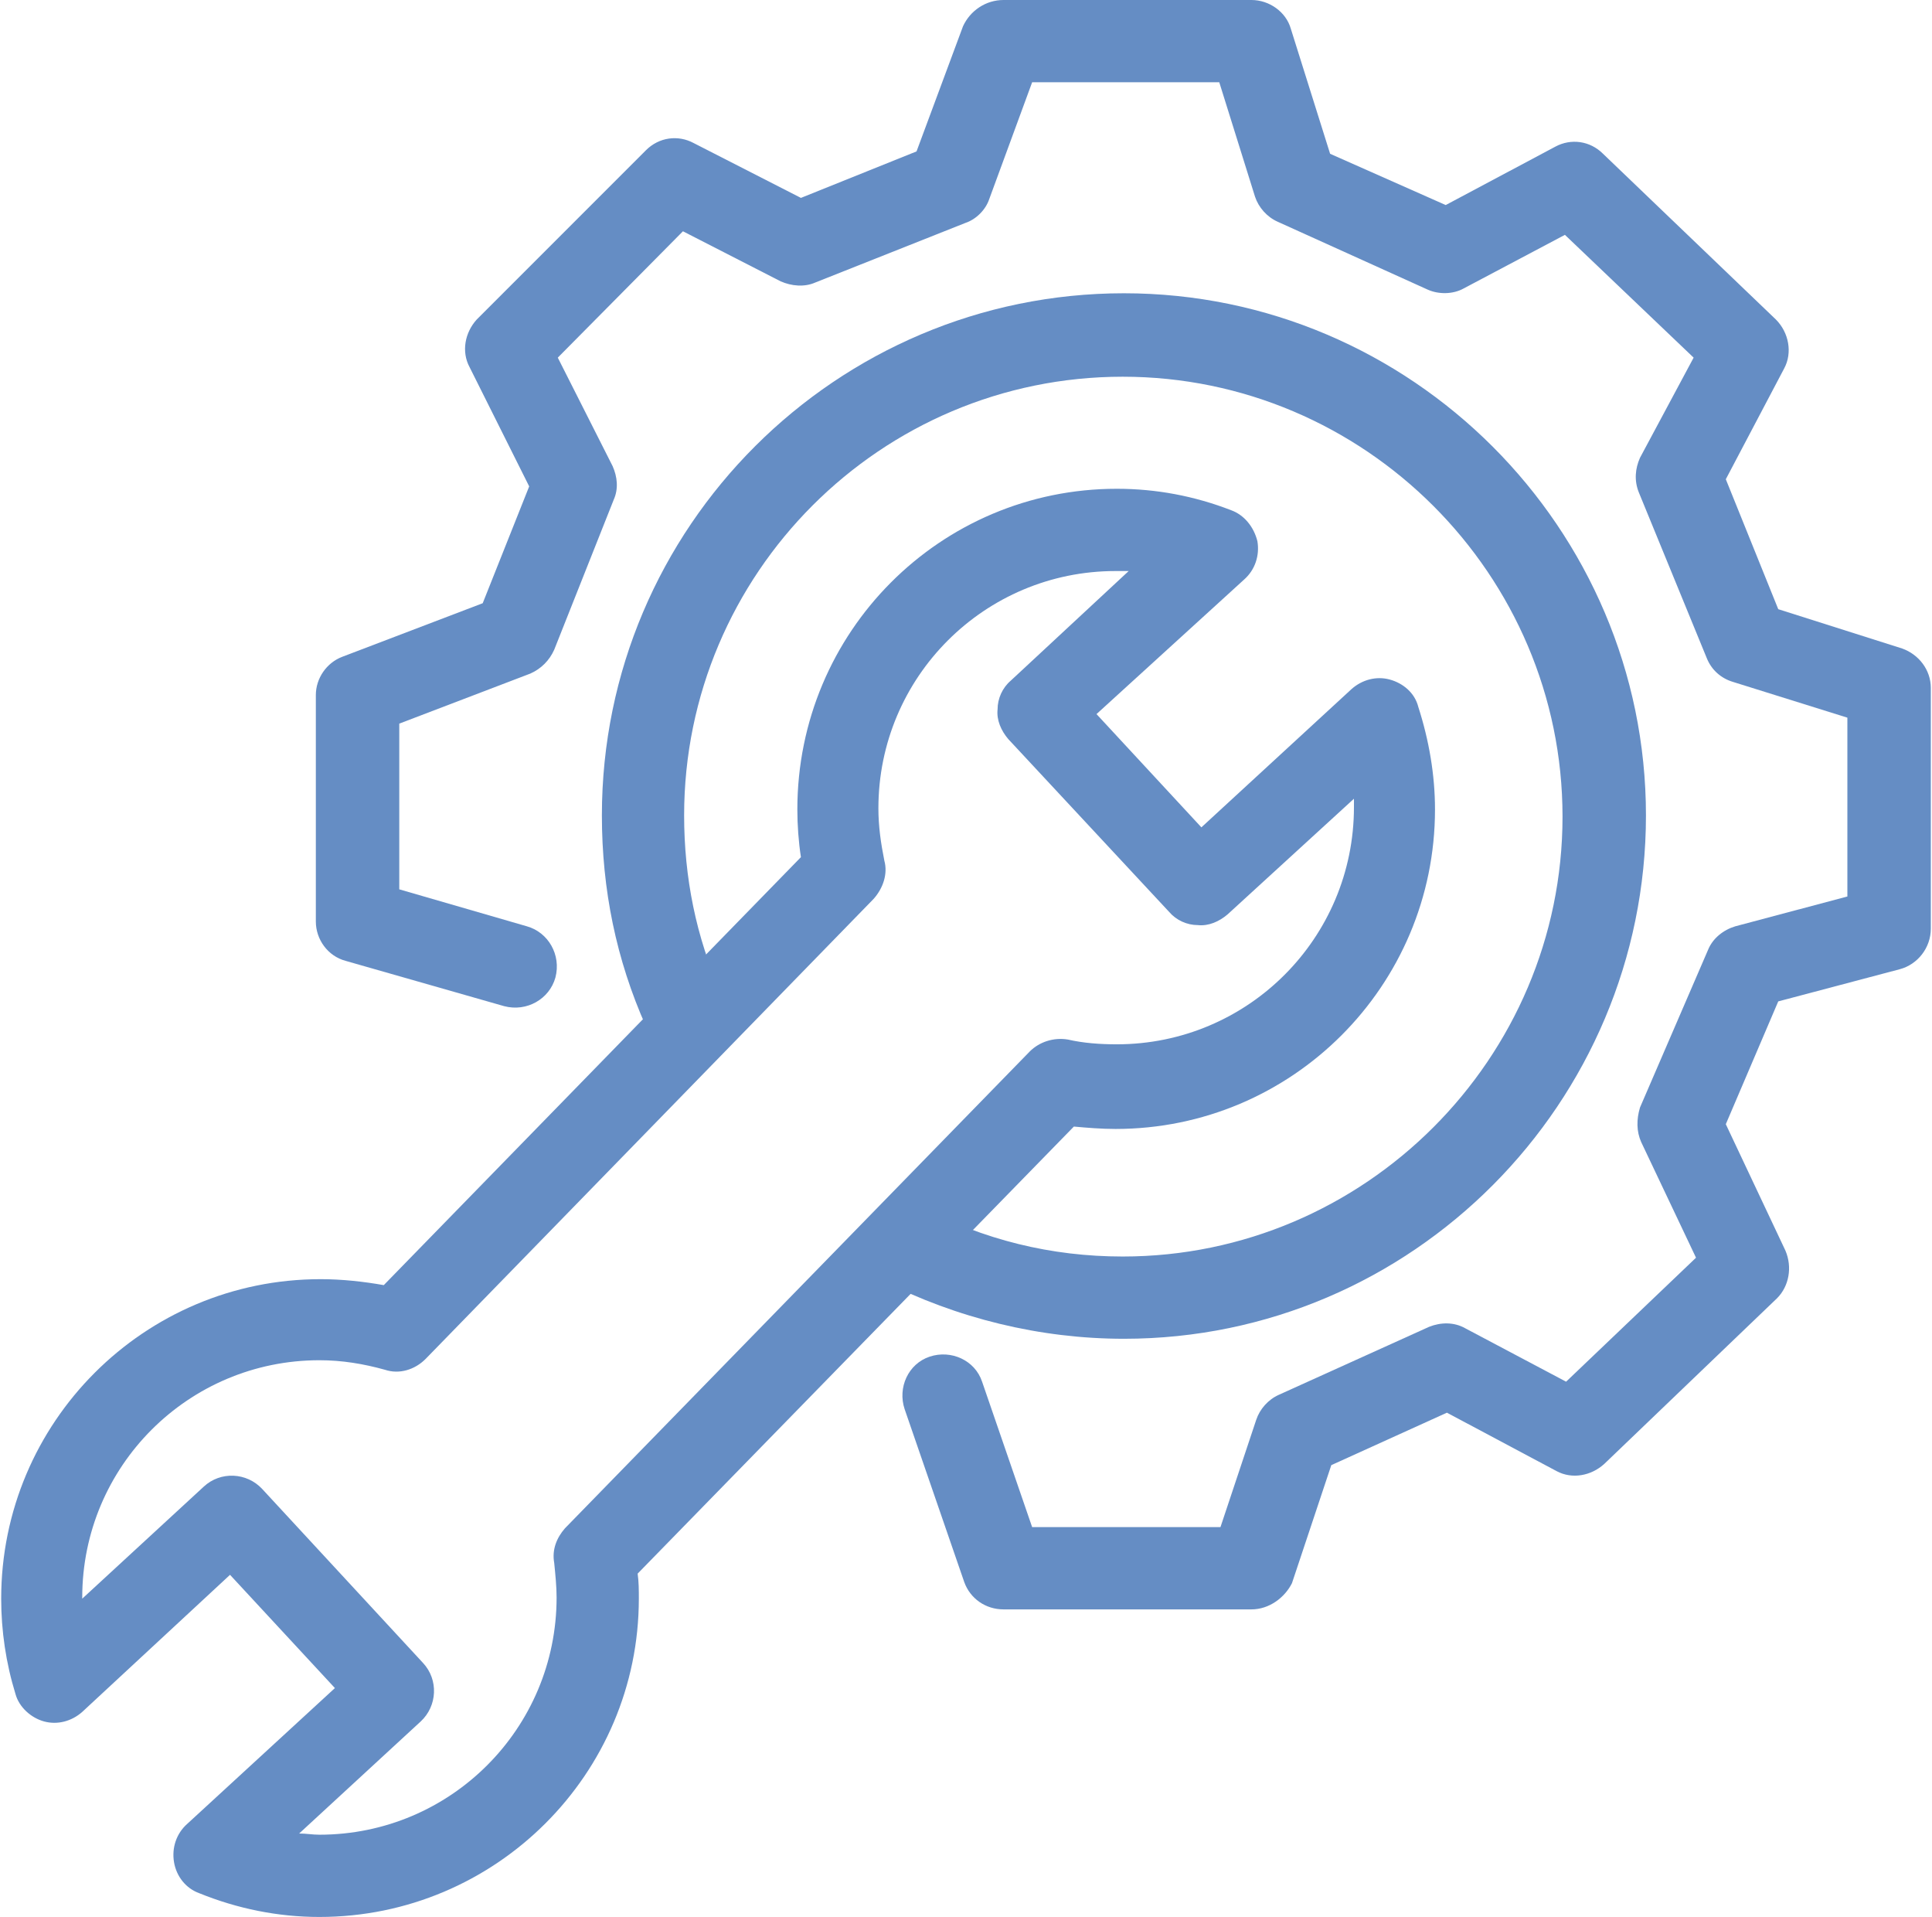
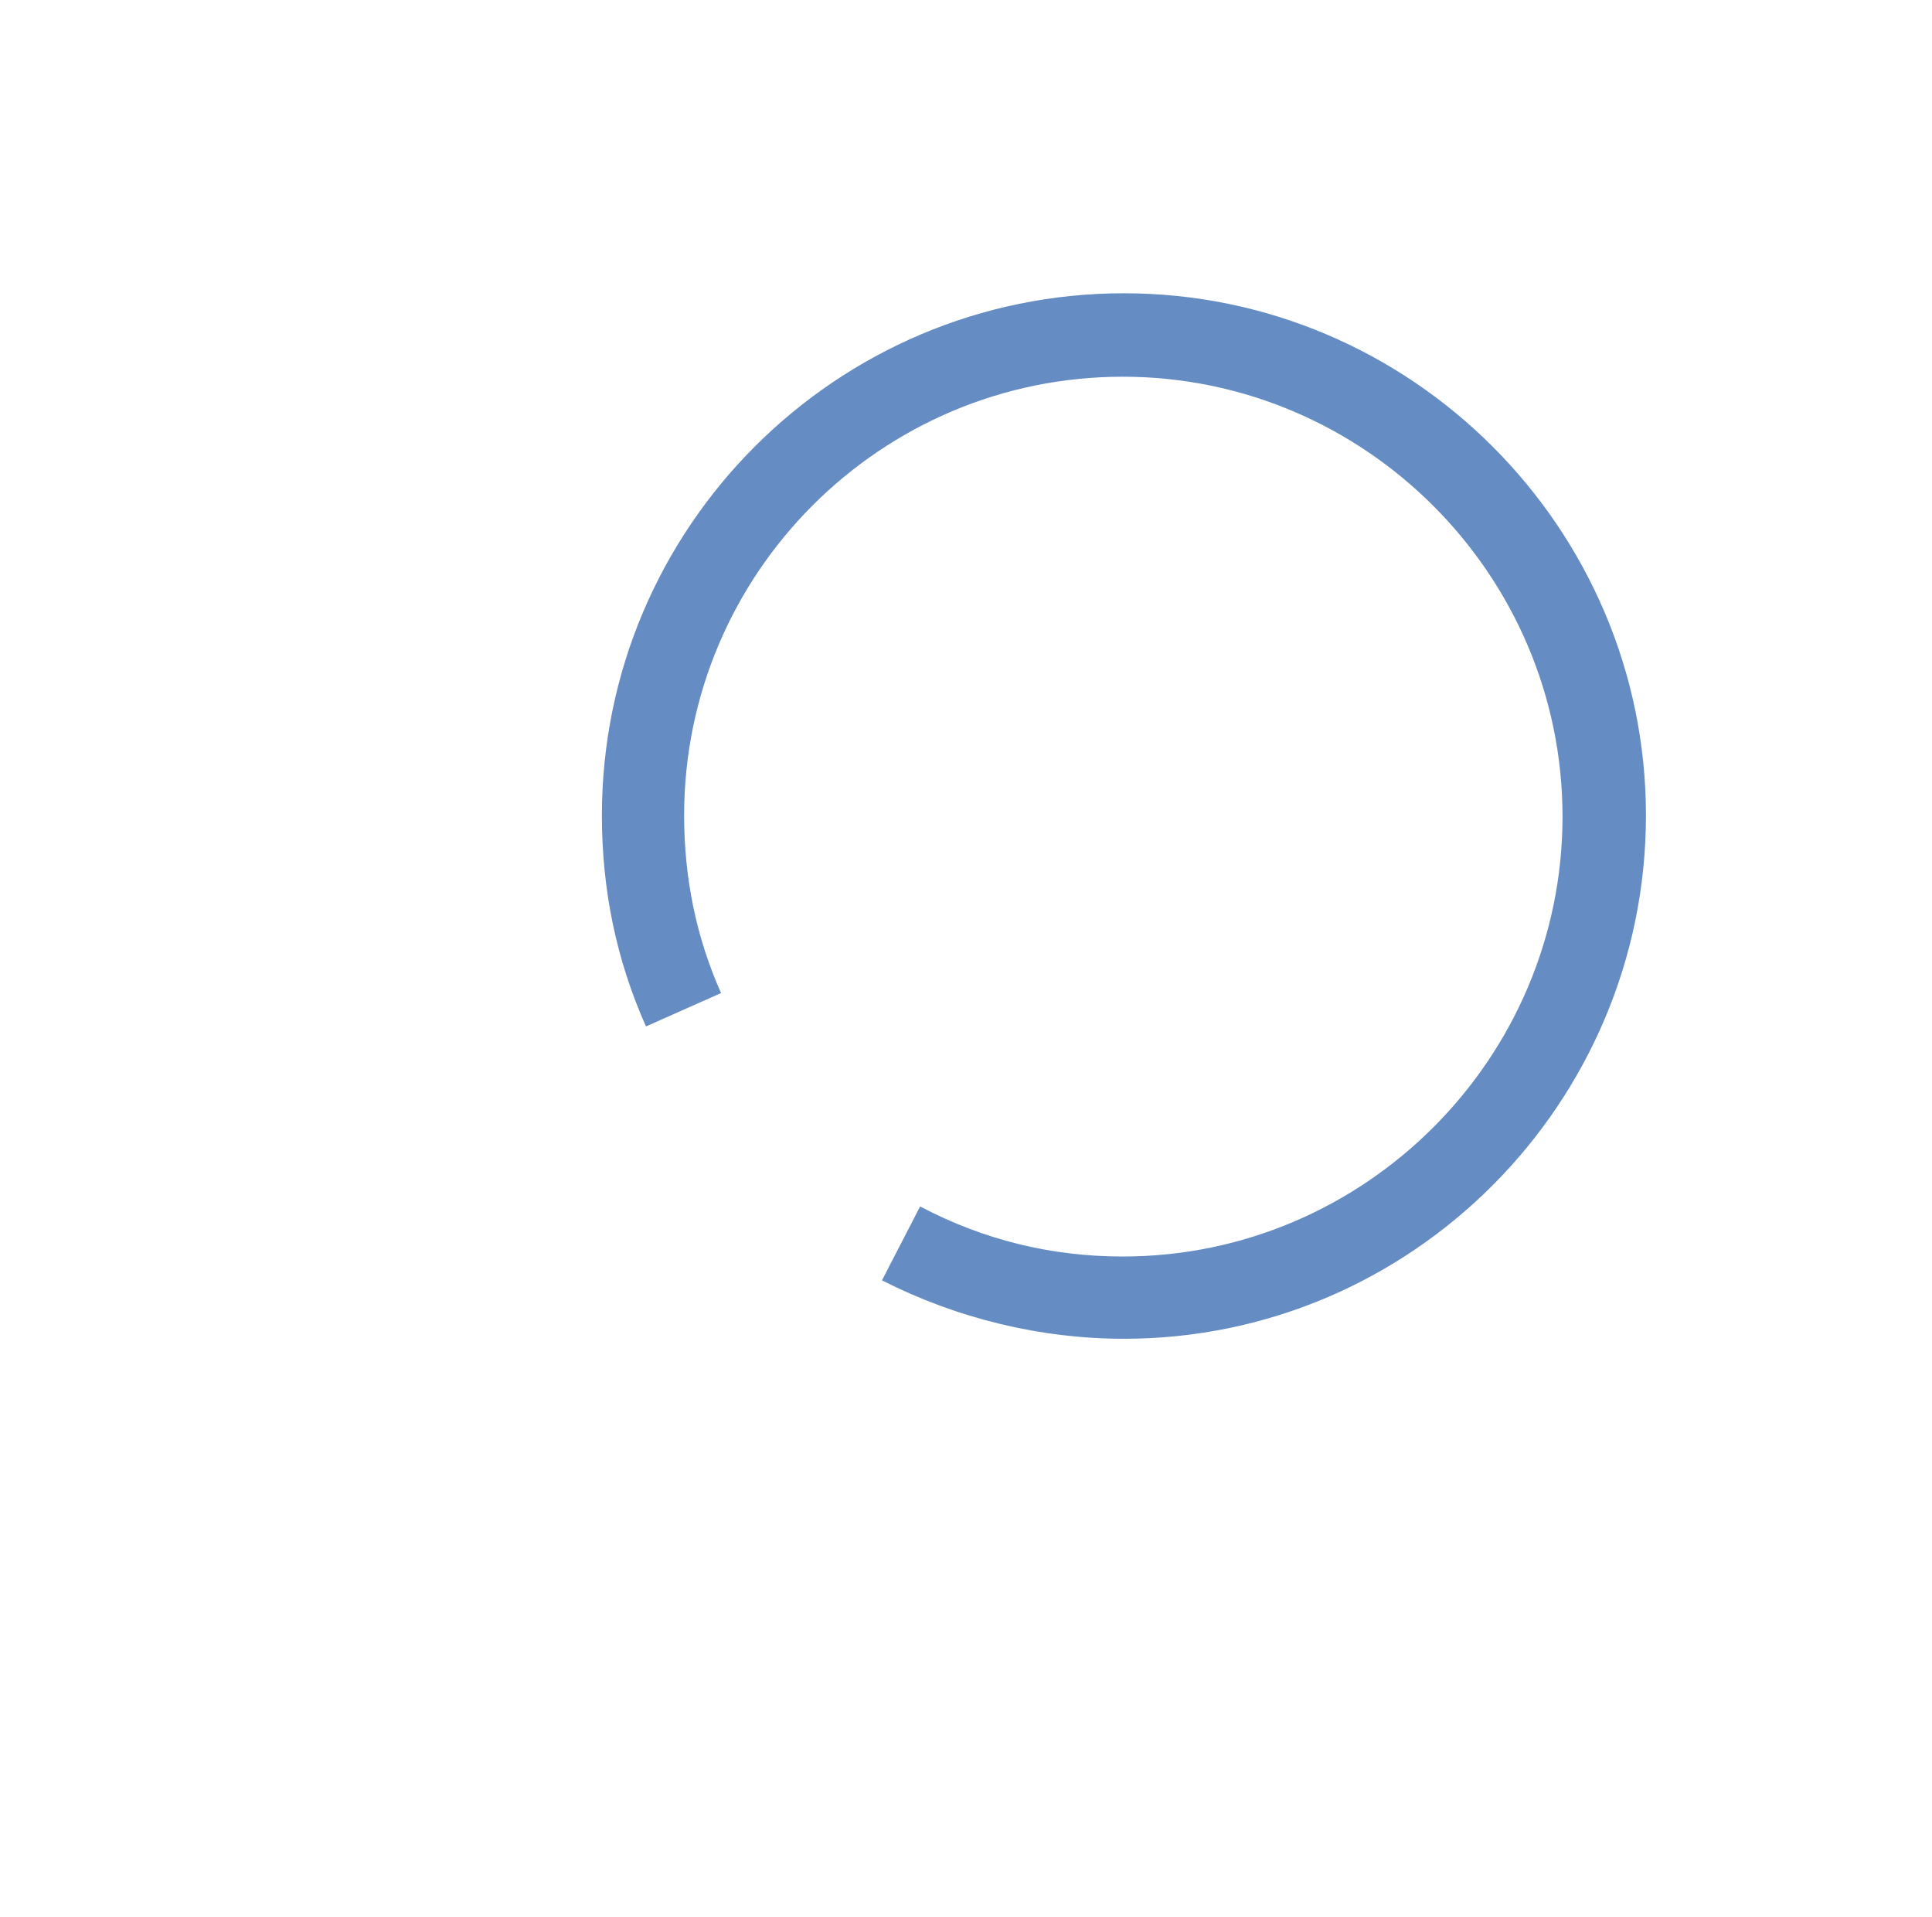
<svg xmlns="http://www.w3.org/2000/svg" version="1.1" id="レイヤー_1" x="0px" y="0px" viewBox="0 0 162.1 160.8" style="enable-background:new 0 0 162.1 160.8;" xml:space="preserve">
  <style type="text/css">
	.st0{fill:#658DC4;}
</style>
-   <path class="st0" d="M26.8,160.8c-3.5,0-6.9-0.7-10.1-2c-1.1-0.4-1.9-1.4-2.1-2.6c-0.2-1.2,0.2-2.4,1.1-3.2l12.4-11.4l-8.8-9.5  L6.9,143.6c-0.9,0.8-2.1,1.1-3.2,0.8c-1.1-0.3-2.1-1.2-2.4-2.3c-0.8-2.6-1.2-5.3-1.2-8c0-14.8,12-26.8,26.8-26.8  c1.8,0,3.6,0.2,5.3,0.5l35-35.9c-0.2-1.3-0.3-2.7-0.3-4C66.9,53,78.9,41,93.7,41c3.3,0,6.5,0.6,9.6,1.8c1.1,0.4,1.9,1.4,2.2,2.6  c0.2,1.2-0.2,2.4-1.1,3.2L92,59.9l8.8,9.5l12.6-11.6c0.9-0.8,2.1-1.1,3.2-0.8c1.1,0.3,2.1,1.1,2.4,2.3c0.9,2.8,1.4,5.7,1.4,8.6  c0,14.8-12,26.8-26.8,26.8c-1.2,0-2.4-0.1-3.5-0.2l-36.6,37.5c0.1,0.7,0.1,1.4,0.1,2.1C53.6,148.8,41.6,160.8,26.8,160.8z   M25.1,153.8c0.6,0,1.1,0.1,1.7,0.1c11,0,19.9-8.9,19.9-19.9c0-0.9-0.1-1.9-0.2-2.9c-0.2-1.1,0.2-2.1,0.9-2.9l39-40  c0.8-0.8,2-1.2,3.2-1c1.3,0.3,2.7,0.4,4.1,0.4c11,0,19.9-8.9,19.9-19.9c0-0.2,0-0.5,0-0.7l-10.6,9.7c-0.7,0.6-1.6,1-2.5,0.9  c-0.9,0-1.8-0.4-2.4-1.1L84.6,62c-0.6-0.7-1-1.6-0.9-2.5c0-0.9,0.4-1.8,1.1-2.4l9.9-9.2c-0.4,0-0.7,0-1.1,0  c-11,0-19.9,8.9-19.9,19.9c0,1.5,0.2,2.9,0.5,4.4c0.3,1.1-0.1,2.3-0.9,3.2L35.7,114c-0.9,0.9-2.2,1.3-3.4,0.9  c-1.8-0.5-3.6-0.8-5.5-0.8c-11,0-19.9,8.9-19.9,19.9c0,0,0,0.1,0,0.1l10.2-9.4c1.4-1.3,3.6-1.2,4.9,0.2l13.5,14.6  c1.3,1.4,1.2,3.6-0.2,4.9L25.1,153.8z" />
  <path class="st0" d="M94.3,112.3c-7,0-14-1.7-20.3-4.9l3.2-6.2c5.3,2.8,11,4.2,17,4.2c20.3,0,36.9-16.6,36.9-36.9  s-16.6-36.9-36.9-36.9S57.4,48.1,57.4,68.4c0,5.2,1,10.2,3.1,14.9l-6.3,2.8c-2.5-5.6-3.7-11.5-3.7-17.7c0-24.2,19.7-43.8,43.8-43.8  s43.8,19.7,43.8,43.8S118.5,112.3,94.3,112.3z" />
-   <path class="st0" d="M105,135H84.2c-1.5,0-2.8-0.9-3.3-2.3l-5-14.5c-0.6-1.8,0.3-3.8,2.1-4.4c1.8-0.6,3.8,0.3,4.4,2.1l4.2,12.2h15.8  l3-9c0.3-0.9,1-1.7,1.9-2.1l12.6-5.7c1-0.4,2.1-0.4,3,0.1l8.5,4.5l10.9-10.4l-4.6-9.7c-0.4-0.9-0.4-1.9-0.1-2.9l5.7-13.2  c0.4-1,1.3-1.7,2.3-2l9.4-2.5v-15l-9.6-3c-1-0.3-1.8-1-2.2-2l-5.7-13.9c-0.4-1-0.3-2,0.1-2.9l4.5-8.4l-10.8-10.3l-8.5,4.5  c-0.9,0.5-2.1,0.5-3,0.1l-12.6-5.7c-0.9-0.4-1.6-1.2-1.9-2.1l-3-9.6H86.6L83,16.7c-0.3,0.9-1.1,1.7-2,2l-12.6,5  c-0.9,0.4-2,0.3-2.9-0.1l-8.2-4.2L46.8,30l4.6,9.1c0.4,0.9,0.5,1.9,0.1,2.8l-5,12.6c-0.4,0.9-1.1,1.6-2,2l-11,4.2v13.9l10.7,3.1  c1.8,0.5,2.9,2.4,2.4,4.3c-0.5,1.8-2.4,2.9-4.3,2.4L29,80.6c-1.5-0.4-2.5-1.8-2.5-3.3V58.3c0-1.4,0.9-2.7,2.2-3.2l11.8-4.5l3.9-9.8  l-5-10c-0.7-1.3-0.4-2.9,0.6-4l14.2-14.2c1.1-1.1,2.7-1.3,4-0.6l9,4.6l9.7-3.9l3.9-10.5C81.4,0.9,82.7,0,84.2,0H105  c1.5,0,2.9,1,3.3,2.4l3.3,10.5l9.7,4.3l9.2-4.9c1.3-0.7,2.9-0.5,4,0.6L149,26.8c1.1,1.1,1.4,2.8,0.7,4.1l-4.9,9.3l4.4,10.9l10.4,3.3  c1.4,0.5,2.4,1.8,2.4,3.3v20.2c0,1.6-1.1,3-2.6,3.4L149.2,84l-4.4,10.3l5,10.6c0.6,1.4,0.3,3-0.7,4l-14.5,13.9c-1.1,1-2.7,1.3-4,0.6  l-9.2-4.9l-9.7,4.4l-3.3,9.9C107.8,134,106.5,135,105,135z" />
</svg>